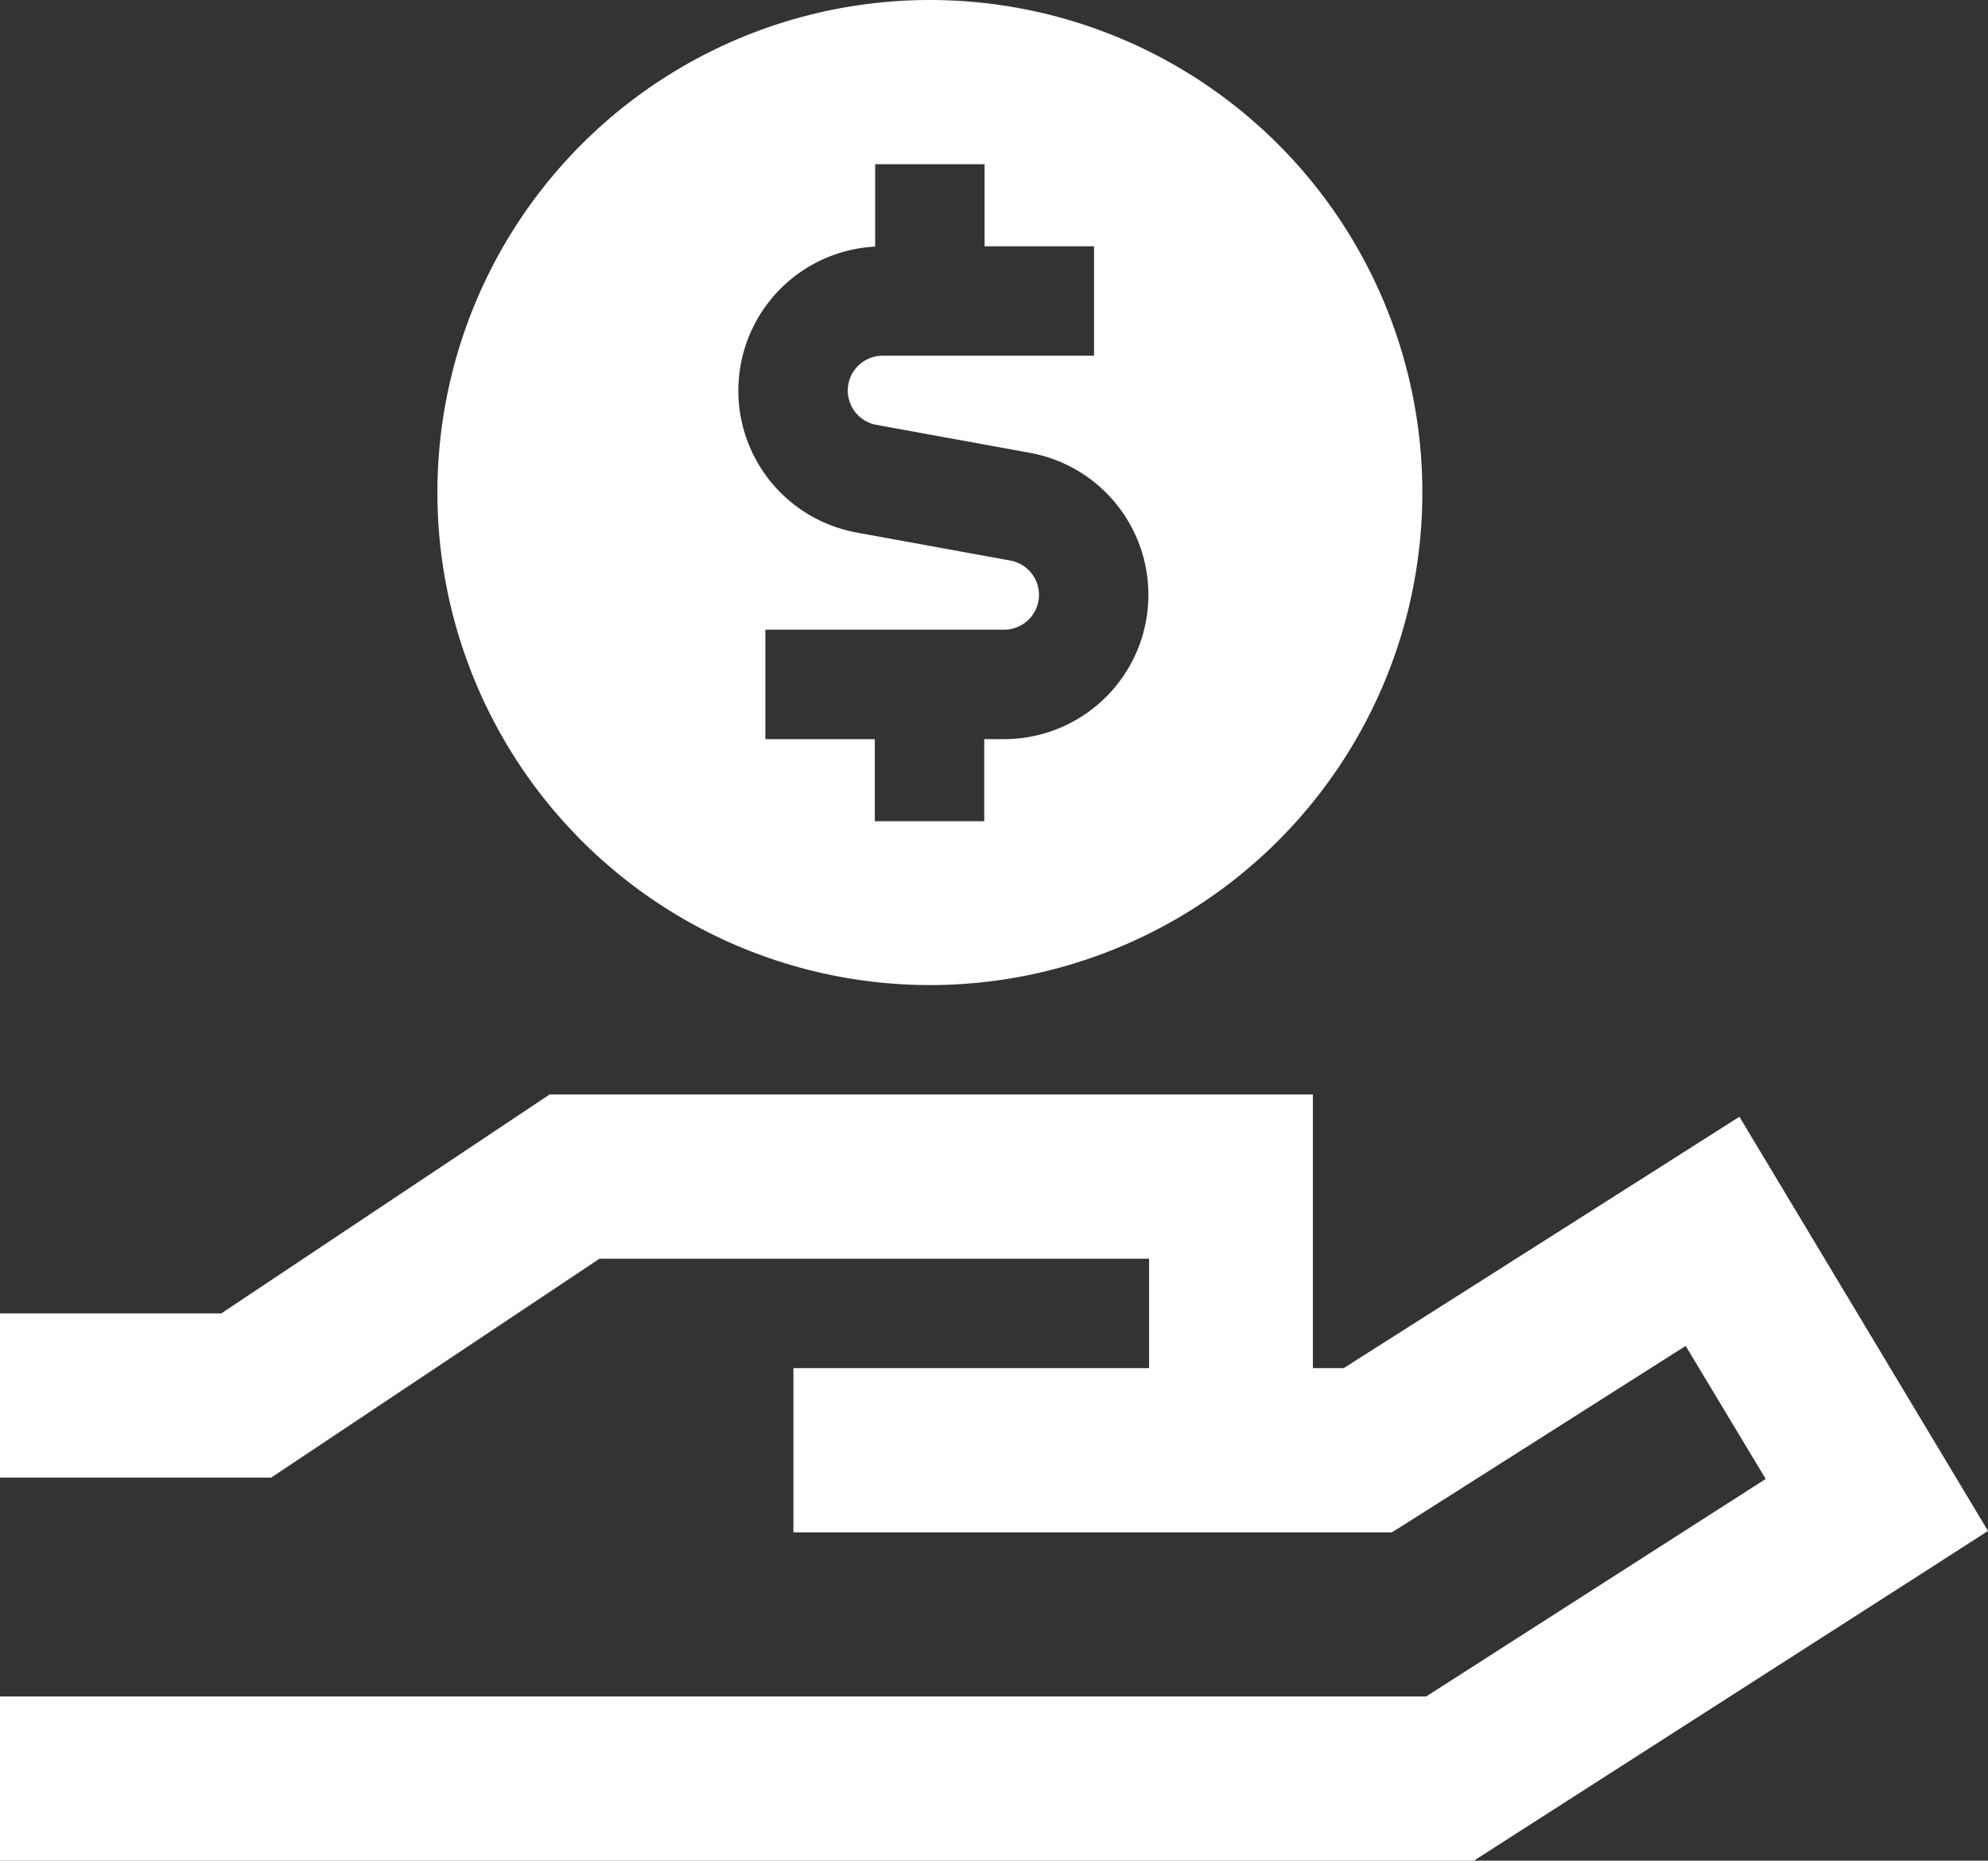
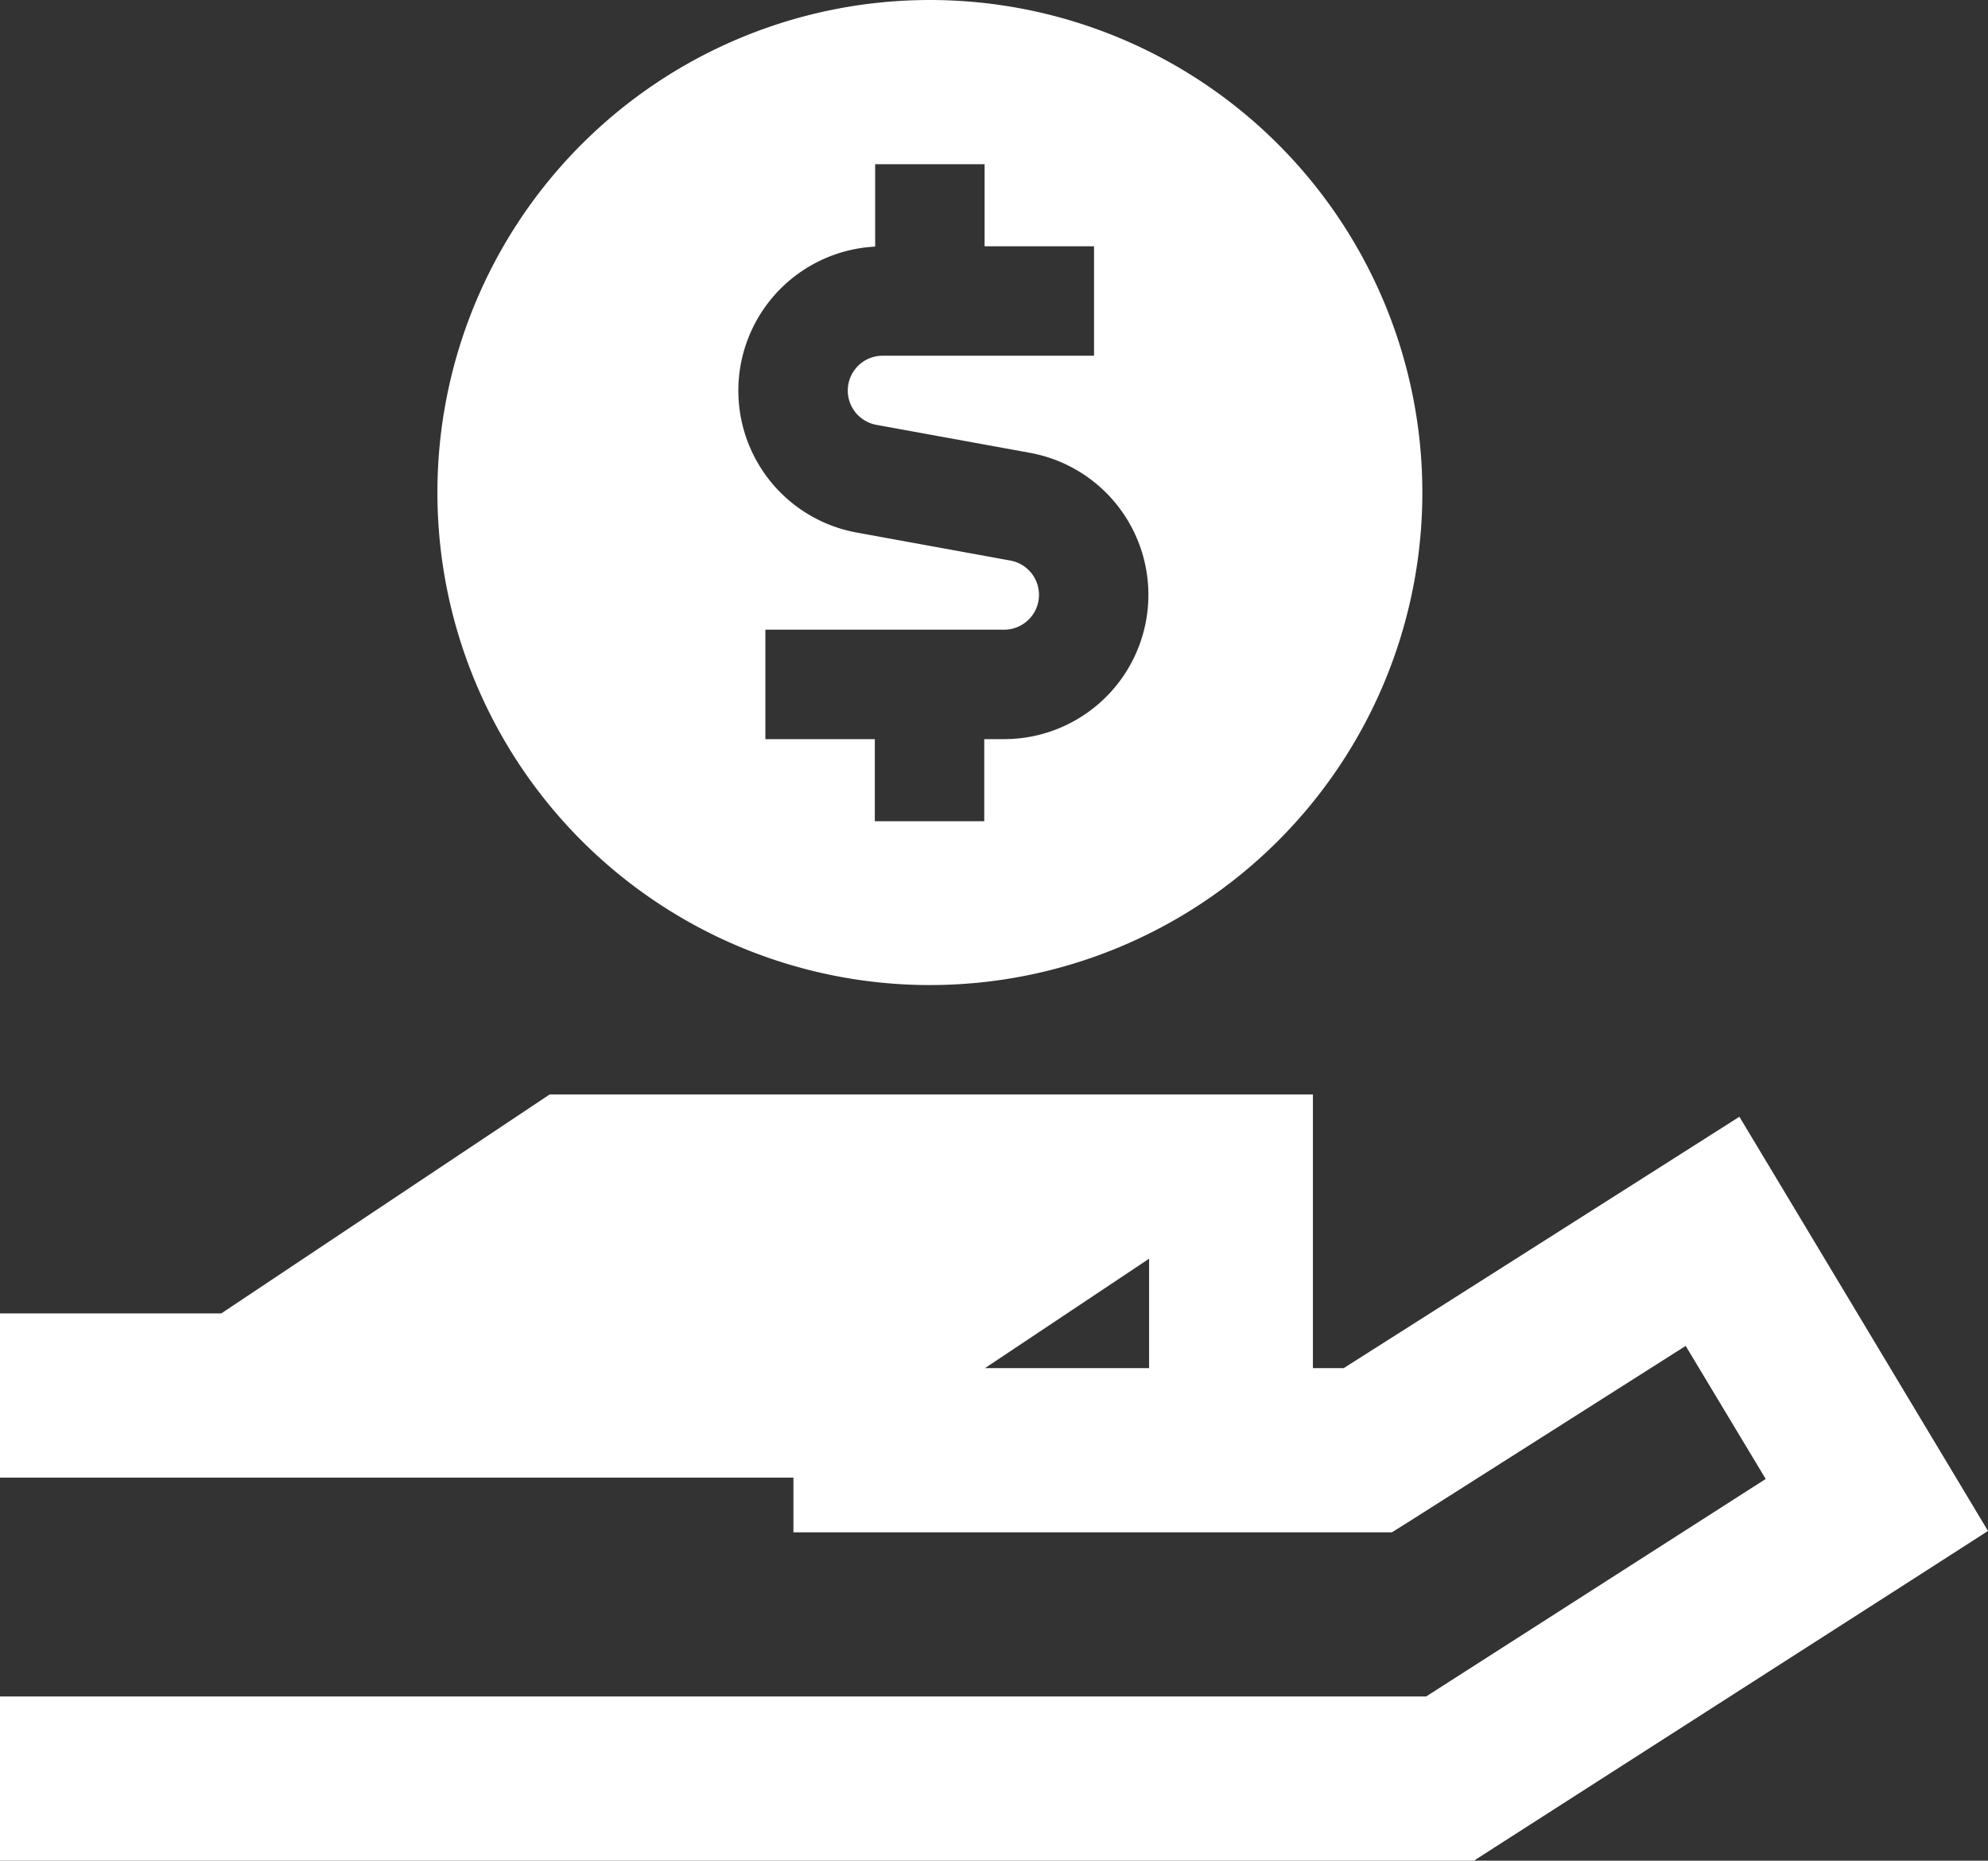
<svg xmlns="http://www.w3.org/2000/svg" width="581.3" height="544" viewBox="0 0 581.3 544">
  <rect x="0" y="0" width="581.3" height="544" fill="#333333" stroke="none" />
-   <path id="hand-holding-circle-dollar-sharp-regular-full" d="M160.4,176a144,144,0,1,1,144,144A144.037,144.037,0,0,1,160.4,176Zm160-72V80h-32v24.1a42.17,42.17,0,0,0-5.4,83.6l45,8.2a10.188,10.188,0,0,1-1.9,20.2H256.3v32h32v24h32v-24h5.8a42.195,42.195,0,0,0,7.6-83.7l-45-8.2a10.188,10.188,0,0,1,1.9-20.2h61.8V104ZM193.1,352H416.4v80h9q113.4-72,115.7-73.5,3.9,6.45,60.7,101.1l12,20-19.6,12.6-124.8,80-5.9,3.8H32.5V528h417l99.3-63.6-23.4-38.9-80,50.8-5.9,3.7h-175V432h104V400H207.8l-90,60-6,4H32.5V416H97.2l90-60,6-4Z" transform="translate(-32.5 -32)" fill="#fff" />
+   <path id="hand-holding-circle-dollar-sharp-regular-full" d="M160.4,176a144,144,0,1,1,144,144A144.037,144.037,0,0,1,160.4,176Zm160-72V80h-32v24.1a42.17,42.17,0,0,0-5.4,83.6l45,8.2a10.188,10.188,0,0,1-1.9,20.2H256.3v32h32v24h32v-24h5.8a42.195,42.195,0,0,0,7.6-83.7l-45-8.2a10.188,10.188,0,0,1,1.9-20.2h61.8V104ZM193.1,352H416.4v80h9q113.4-72,115.7-73.5,3.9,6.45,60.7,101.1l12,20-19.6,12.6-124.8,80-5.9,3.8H32.5V528h417l99.3-63.6-23.4-38.9-80,50.8-5.9,3.7h-175V432h104V400l-90,60-6,4H32.5V416H97.2l90-60,6-4Z" transform="translate(-32.5 -32)" fill="#fff" />
</svg>